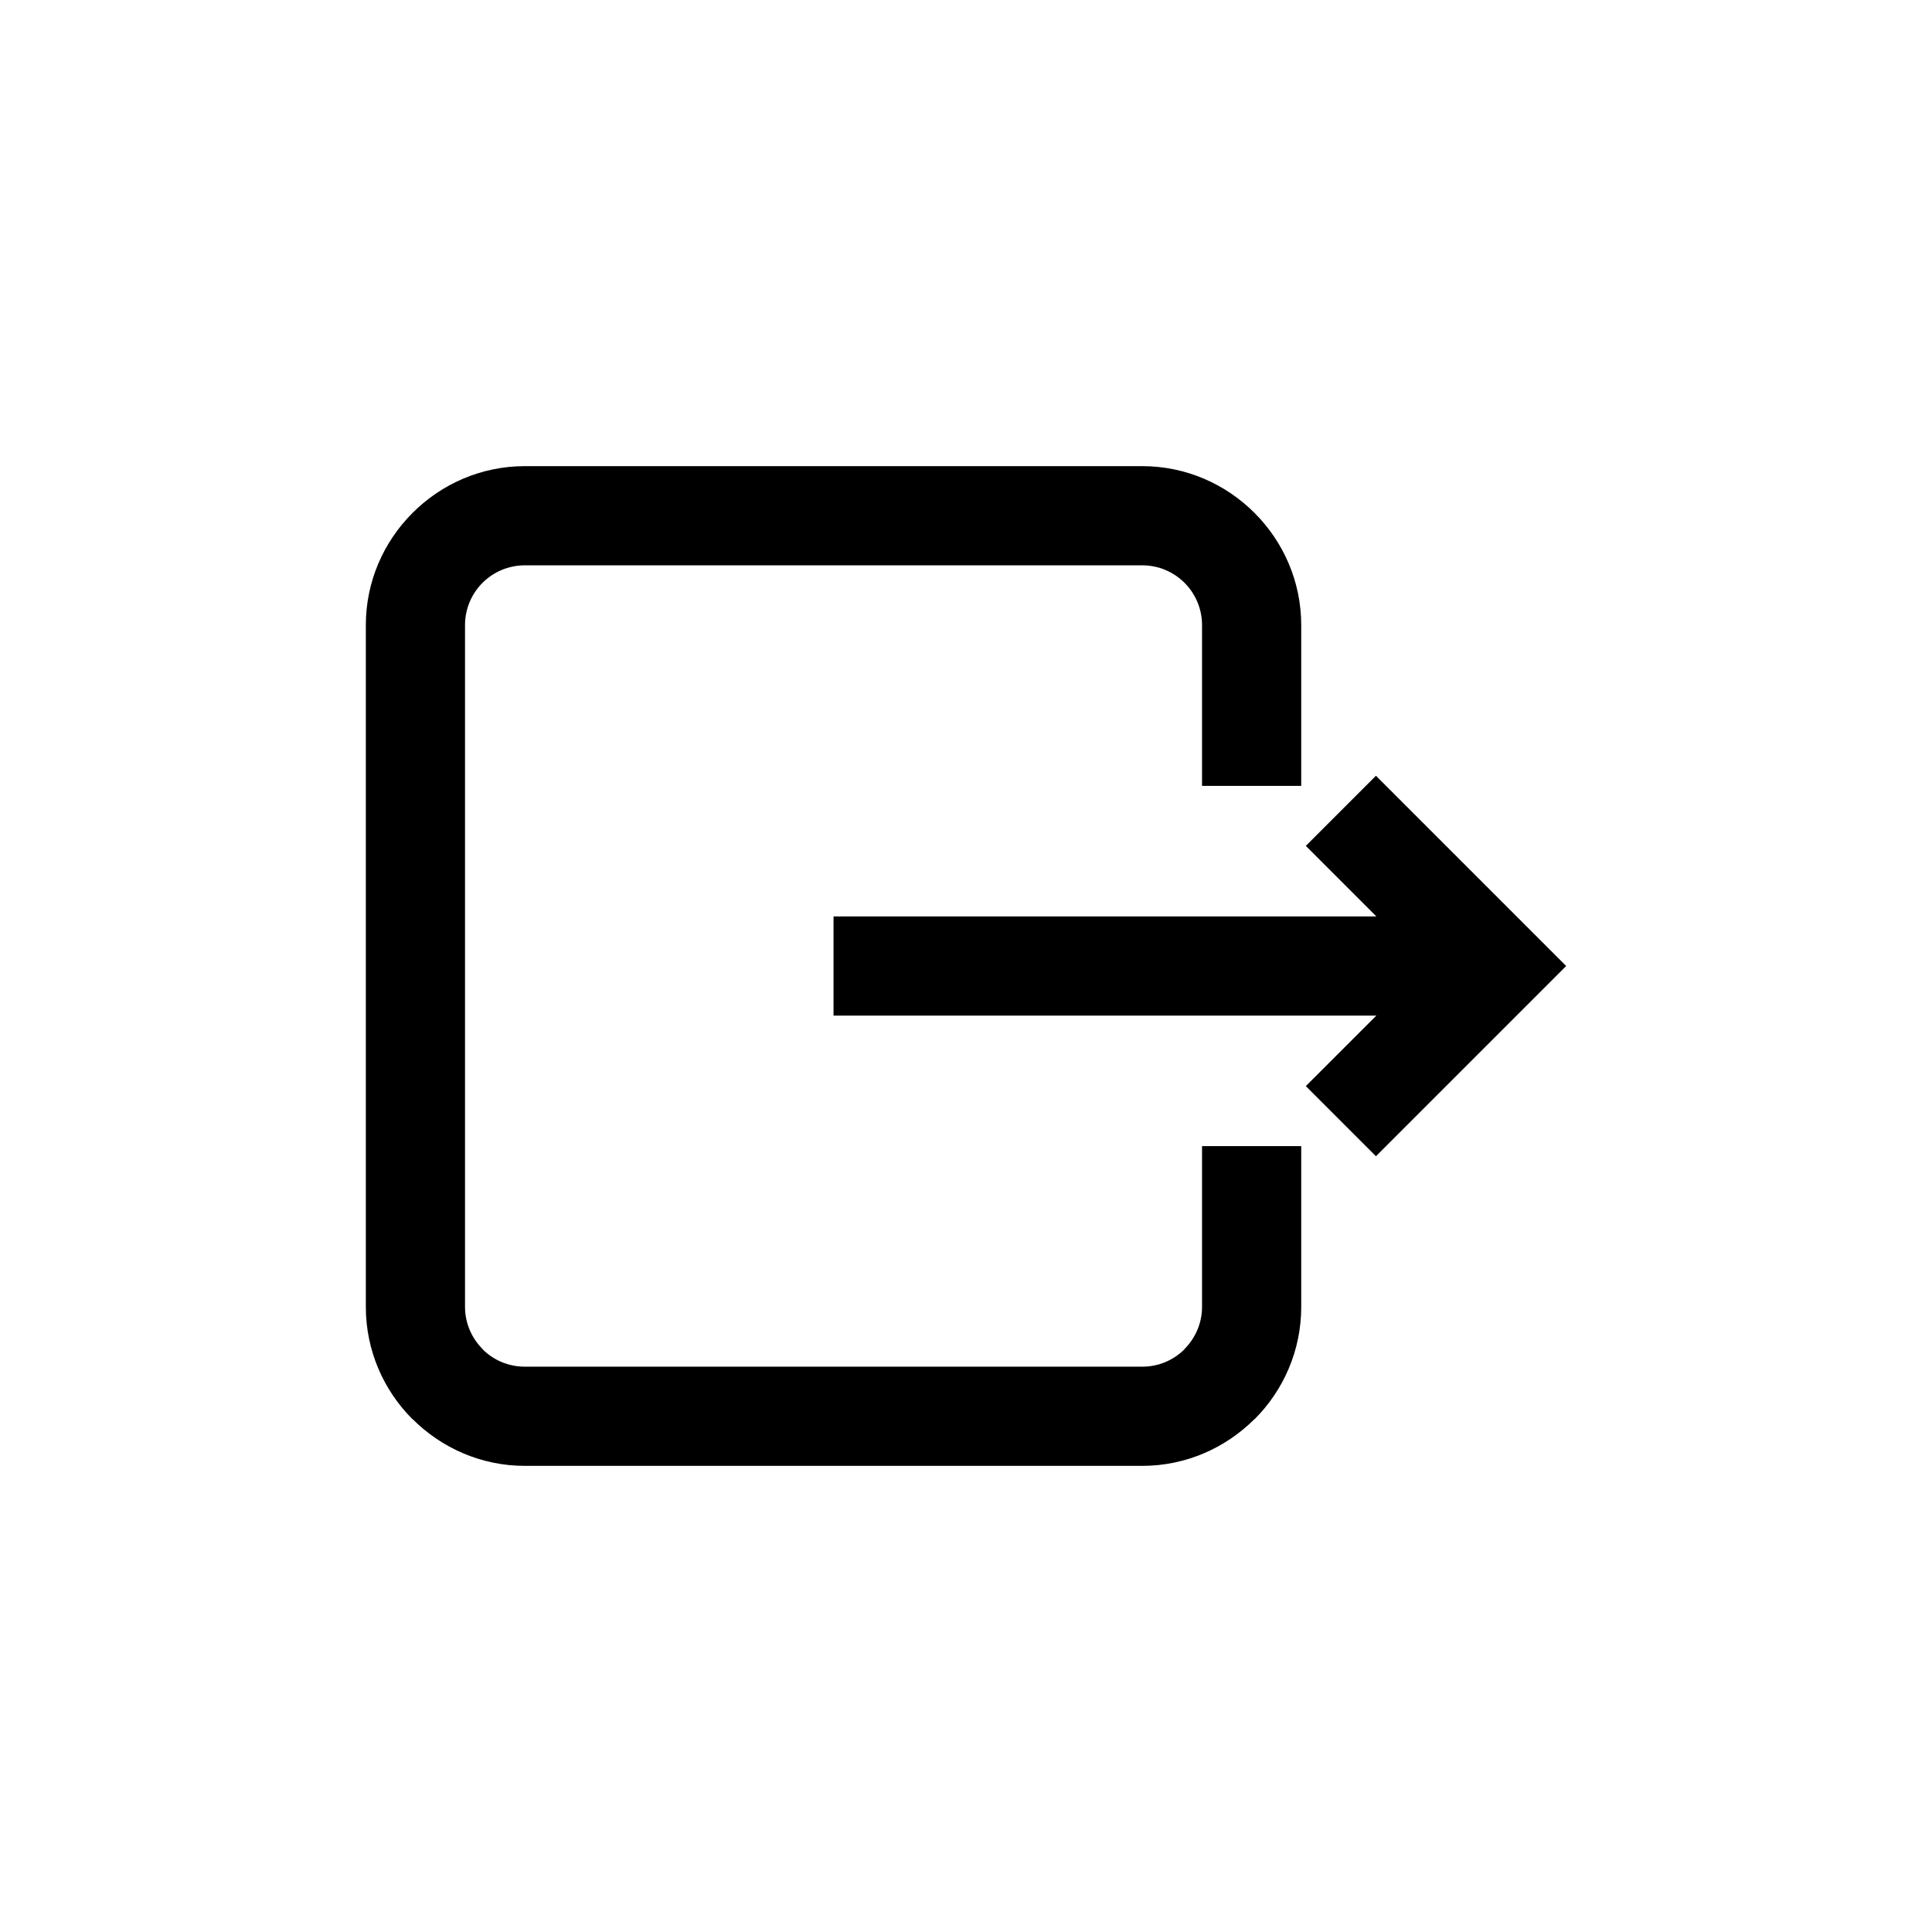
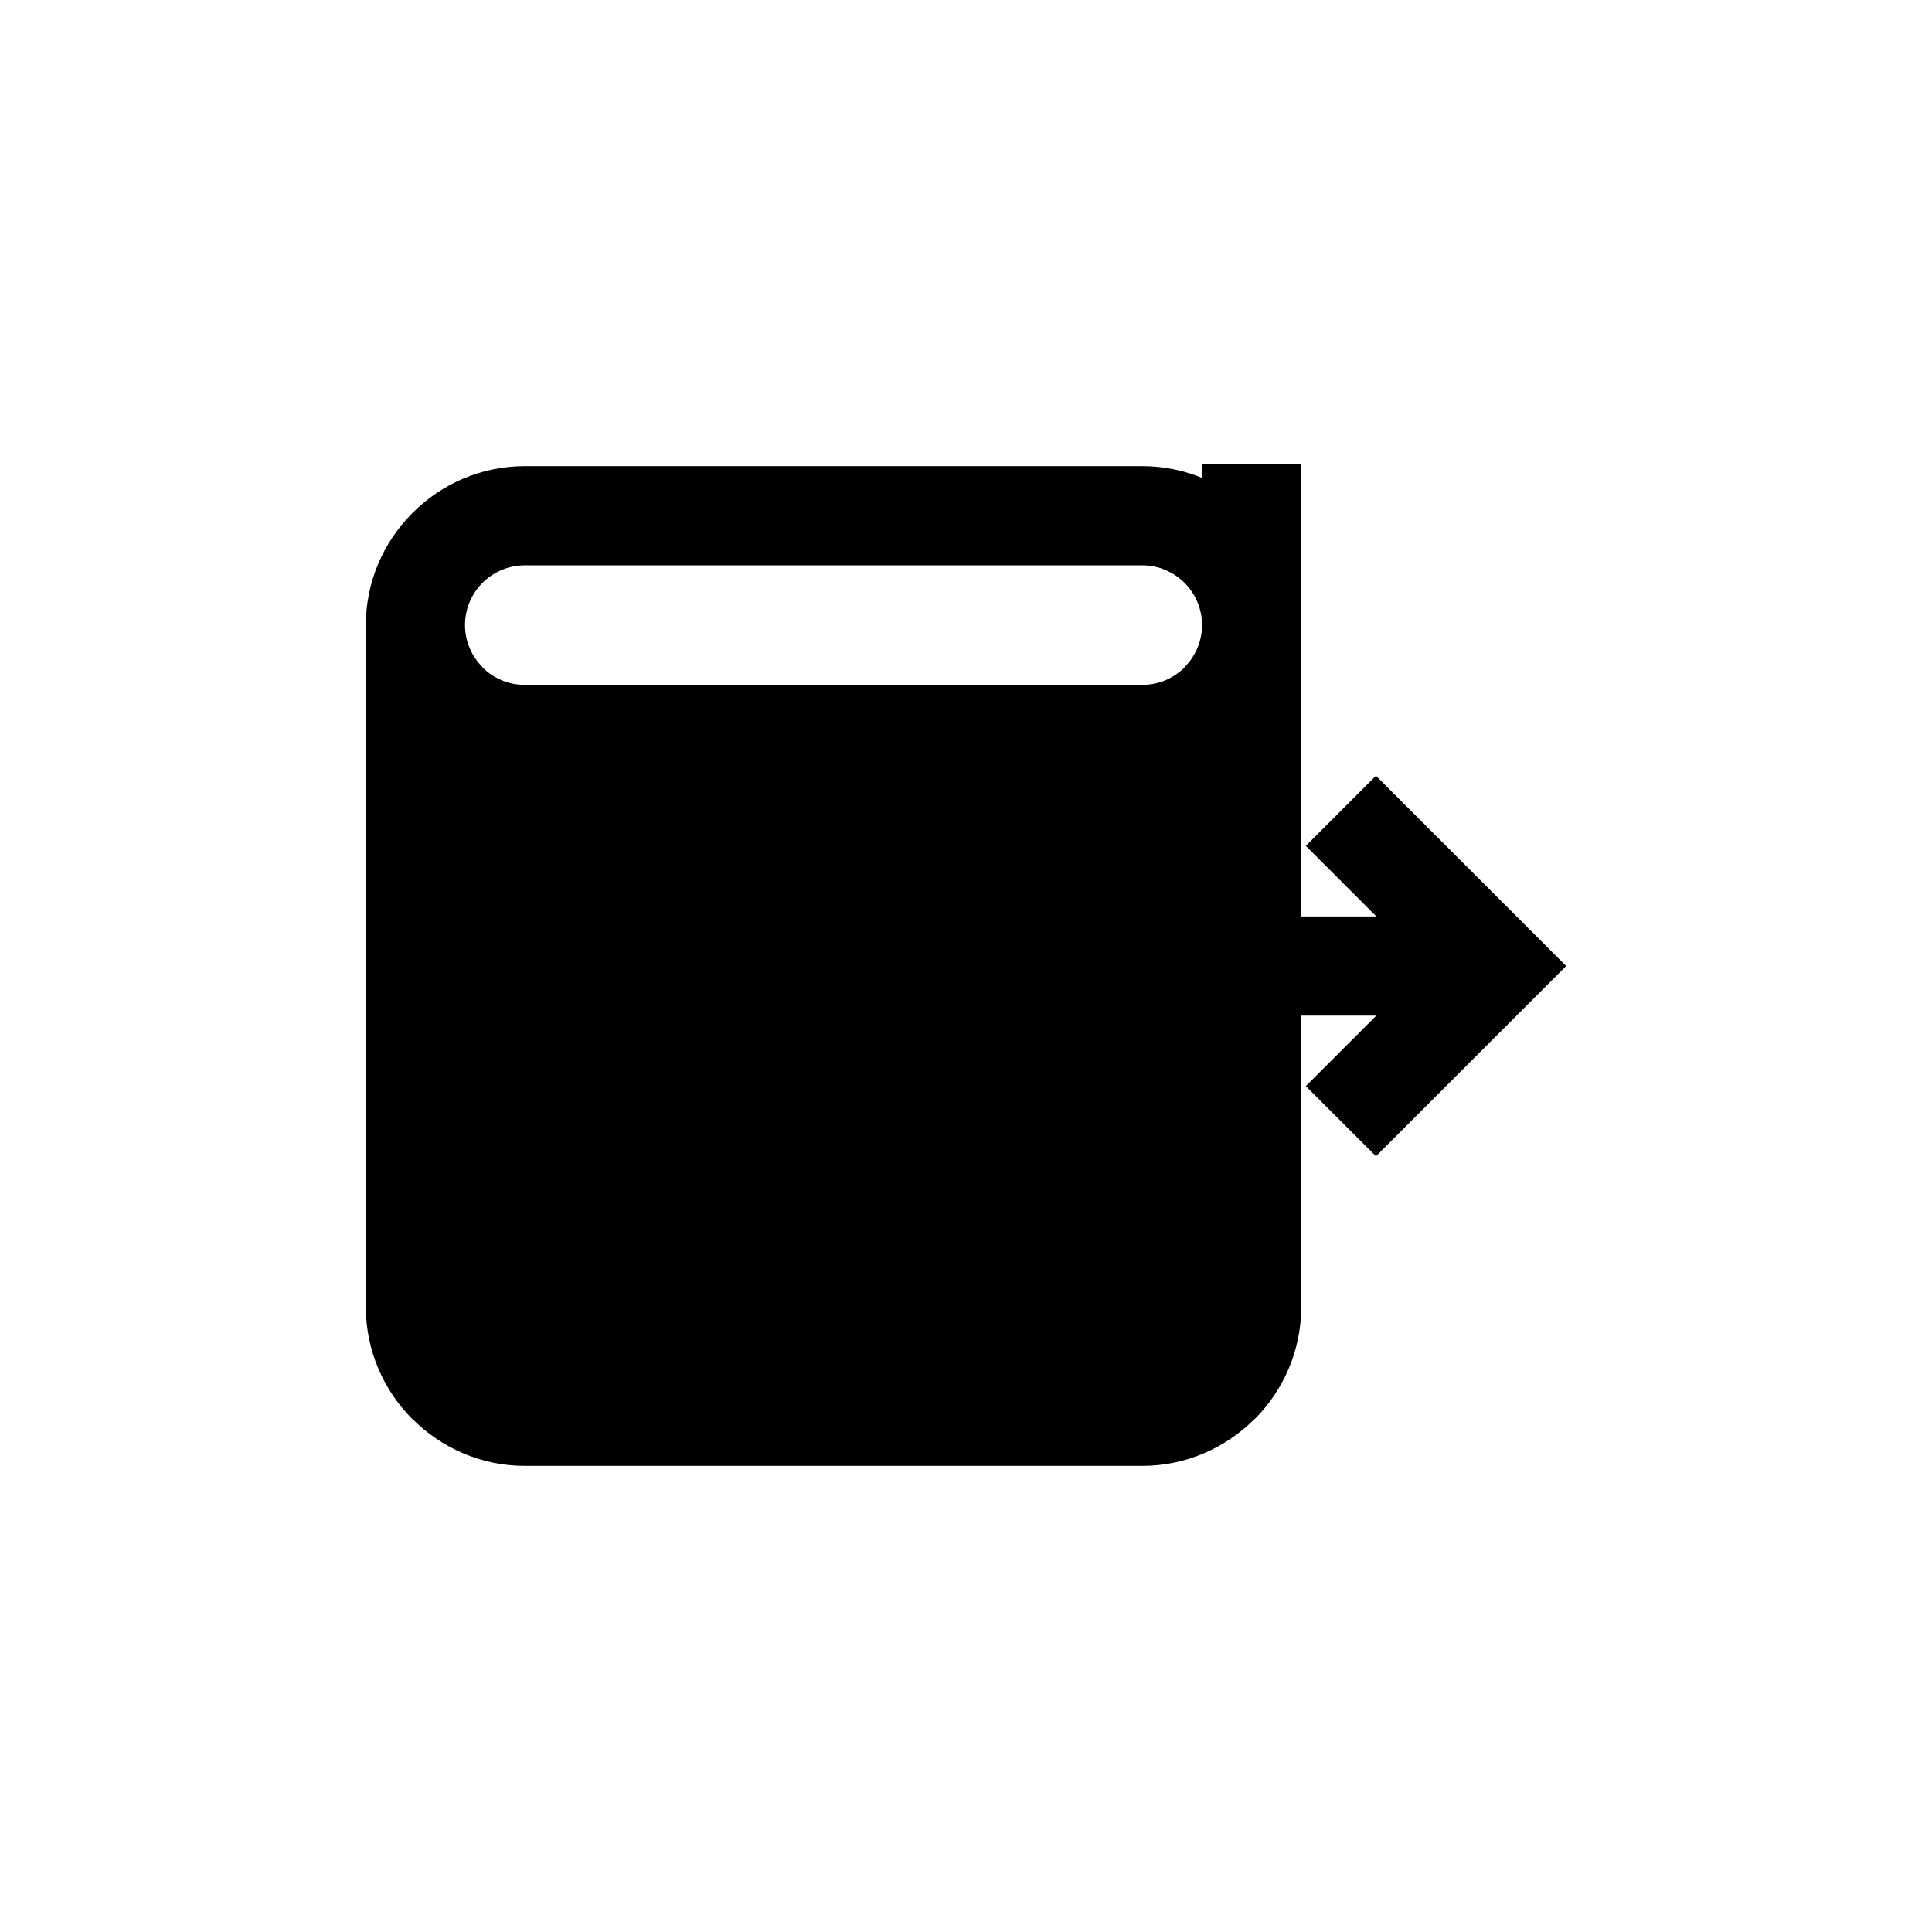
<svg xmlns="http://www.w3.org/2000/svg" xml:space="preserve" width="16.491mm" height="16.491mm" version="1.1" style="shape-rendering:geometricPrecision; text-rendering:geometricPrecision; image-rendering:optimizeQuality; fill-rule:evenodd; clip-rule:evenodd" viewBox="0 0 1649100 1649100">
  <defs>
    <style type="text/css">
   
    .fil0 {fill:black;fill-rule:nonzero}
   
  </style>
  </defs>
  <g id="Слой_x0020_1">
-     <path class="fil0" d="M1110690 978280l0 137260c0,37360 -15260,71300 -39820,95860l-90 -90c-24640,24620 -58560,39910 -95760,39910l-527080 0c-37200,0 -71120,-15290 -95760,-39910l-90 90c-24560,-24560 -39820,-58500 -39820,-95860l0 -581980c0,-37250 15260,-71120 39810,-95690l170 -170c24570,-24550 58460,-39810 95690,-39810l527080 0c37250,0 71120,15260 95690,39810l170 170c24550,24570 39810,58440 39810,95690l0 137260 -84660 0 0 -137260c0,-14060 -5720,-26830 -14930,-36080 -9250,-9210 -22020,-14930 -36080,-14930l-527080 0c-14060,0 -26830,5720 -36080,14930 -9210,9250 -14930,22020 -14930,36080l0 581980c0,13990 5760,26740 15020,36000l0 170c9150,9150 21900,14850 35990,14850l527080 0c14090,0 26840,-5700 35990,-14850l0 -170c9260,-9260 15020,-22010 15020,-36000l0 -137260 84660 0zm63780 -316120l162370 162400 -162370 162370 -59860 -59860 60190 -60180 -463320 0 0 -84660 463330 0 -60200 -60210 59860 -59860z" />
+     <path class="fil0" d="M1110690 978280l0 137260c0,37360 -15260,71300 -39820,95860l-90 -90c-24640,24620 -58560,39910 -95760,39910l-527080 0c-37200,0 -71120,-15290 -95760,-39910l-90 90c-24560,-24560 -39820,-58500 -39820,-95860l0 -581980c0,-37250 15260,-71120 39810,-95690l170 -170c24570,-24550 58460,-39810 95690,-39810l527080 0c37250,0 71120,15260 95690,39810l170 170c24550,24570 39810,58440 39810,95690l0 137260 -84660 0 0 -137260c0,-14060 -5720,-26830 -14930,-36080 -9250,-9210 -22020,-14930 -36080,-14930l-527080 0c-14060,0 -26830,5720 -36080,14930 -9210,9250 -14930,22020 -14930,36080c0,13990 5760,26740 15020,36000l0 170c9150,9150 21900,14850 35990,14850l527080 0c14090,0 26840,-5700 35990,-14850l0 -170c9260,-9260 15020,-22010 15020,-36000l0 -137260 84660 0zm63780 -316120l162370 162400 -162370 162370 -59860 -59860 60190 -60180 -463320 0 0 -84660 463330 0 -60200 -60210 59860 -59860z" />
  </g>
</svg>